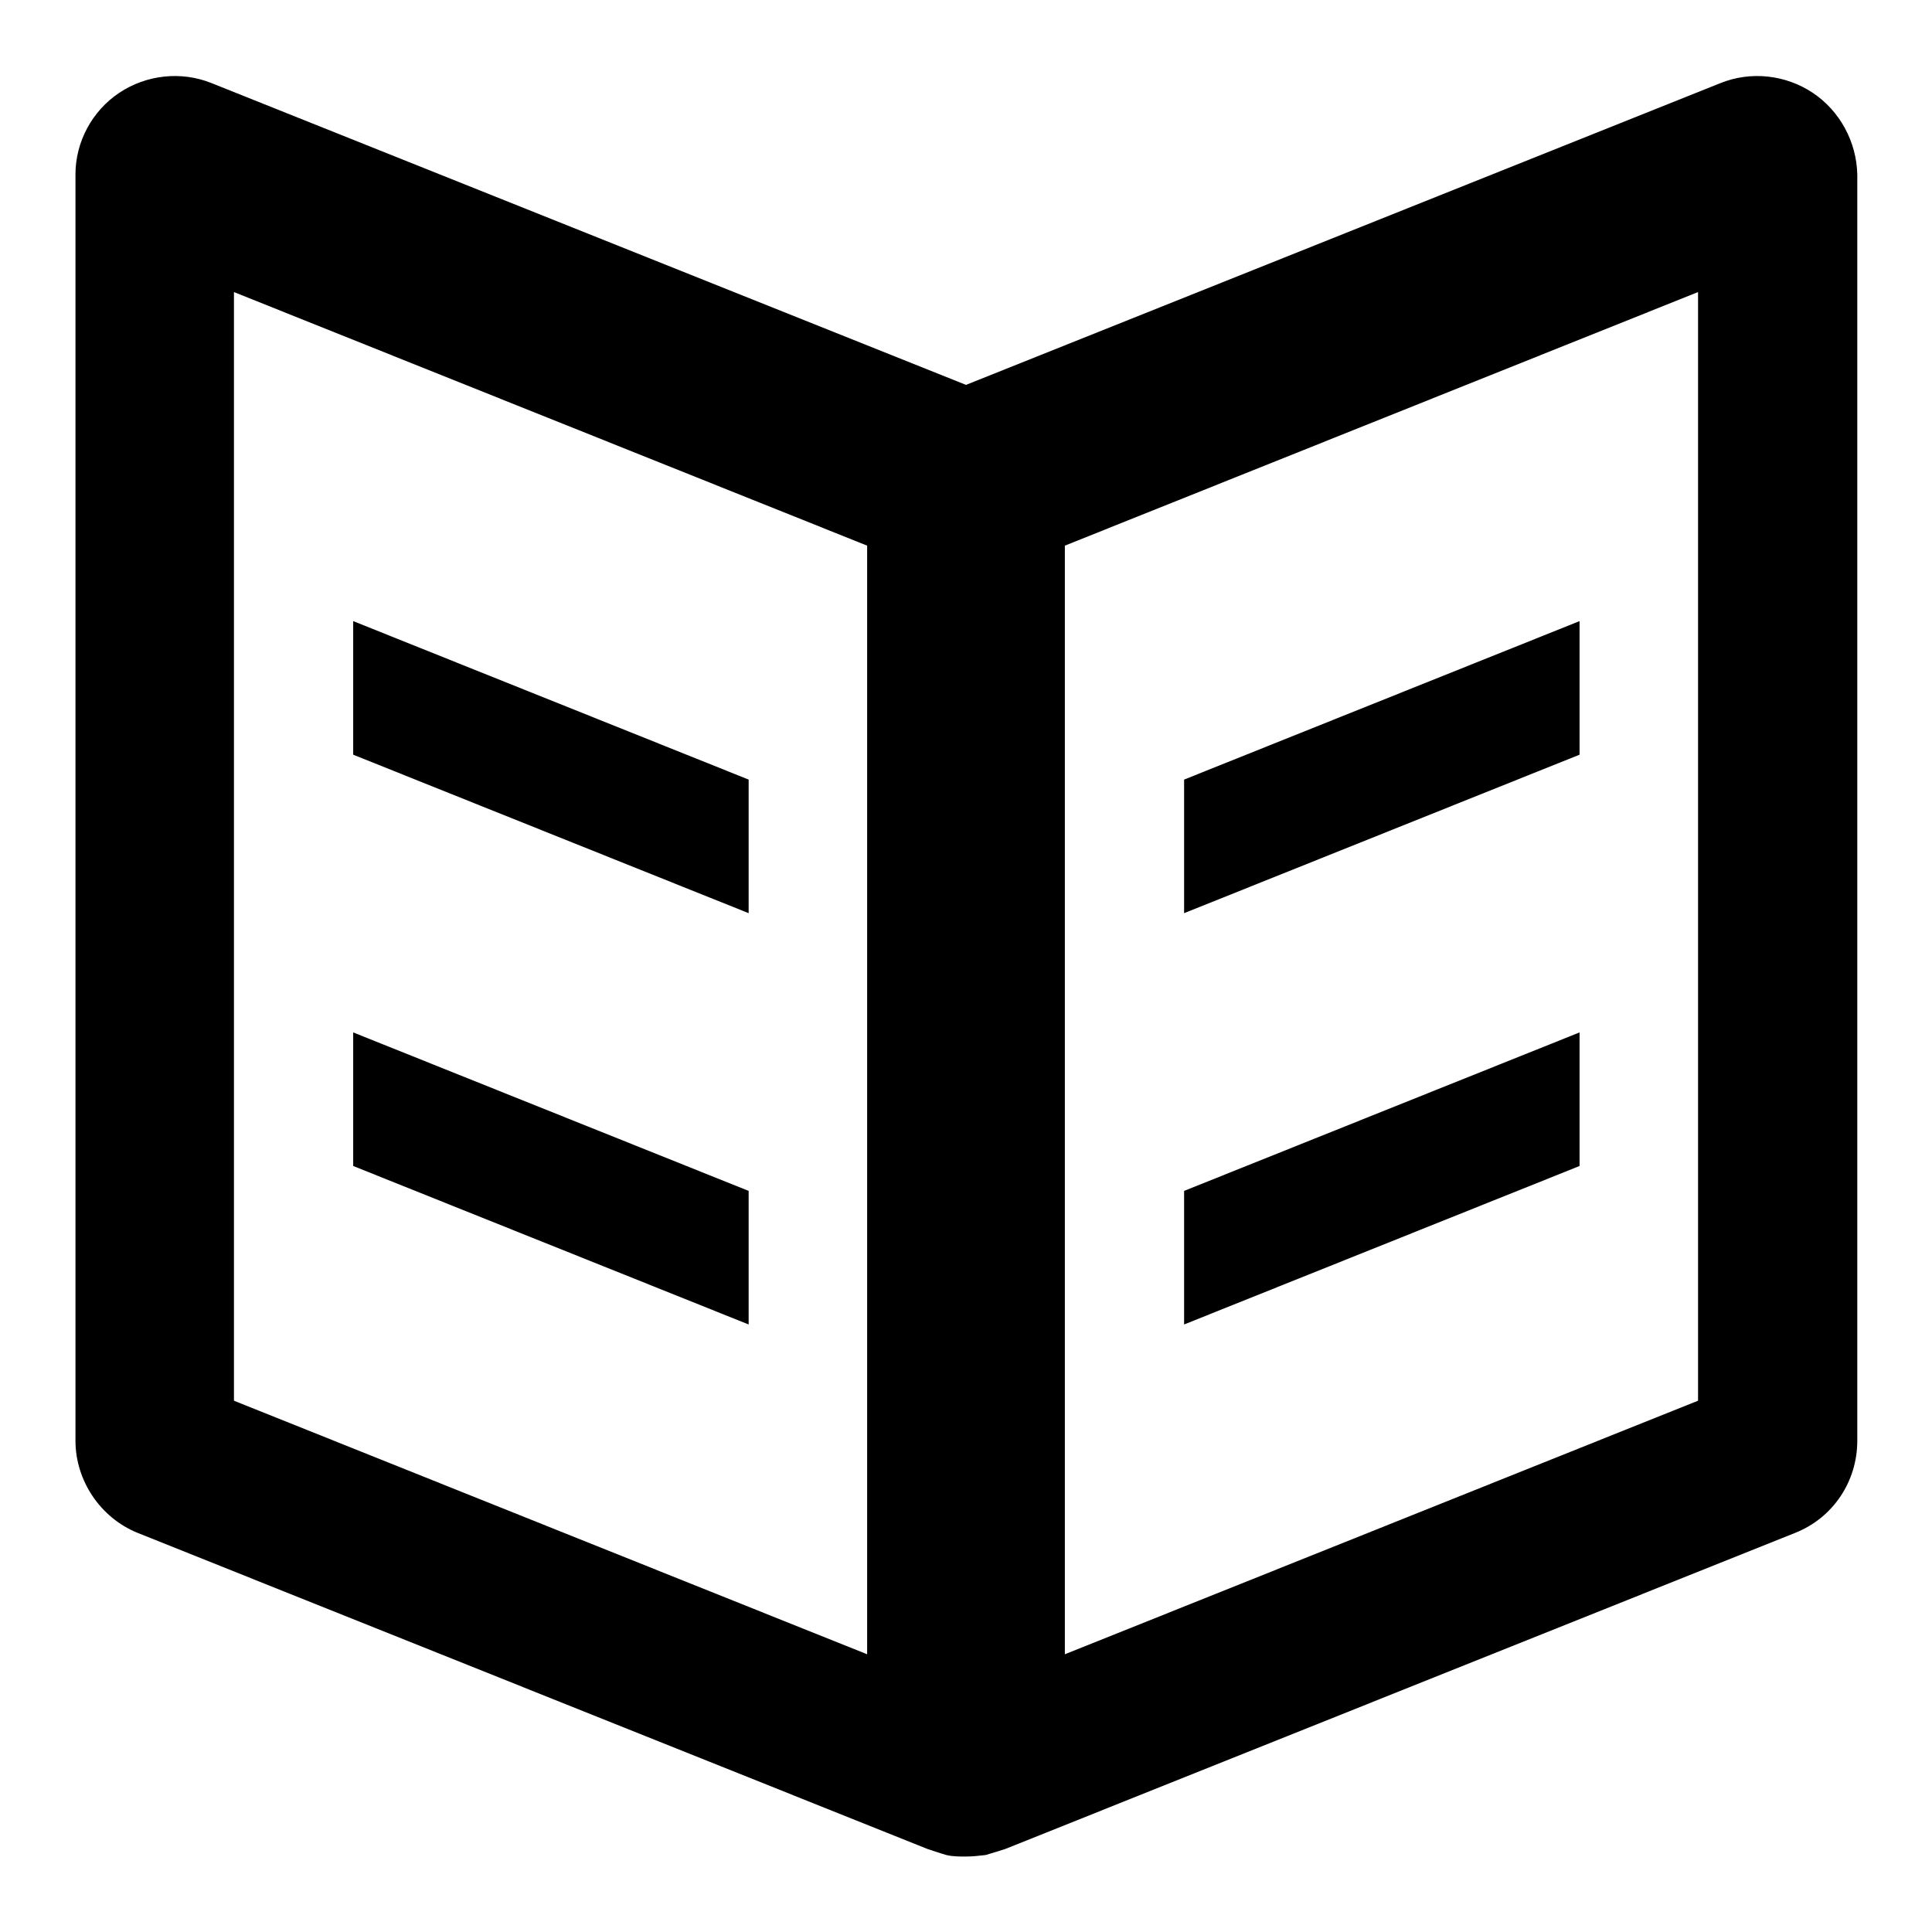
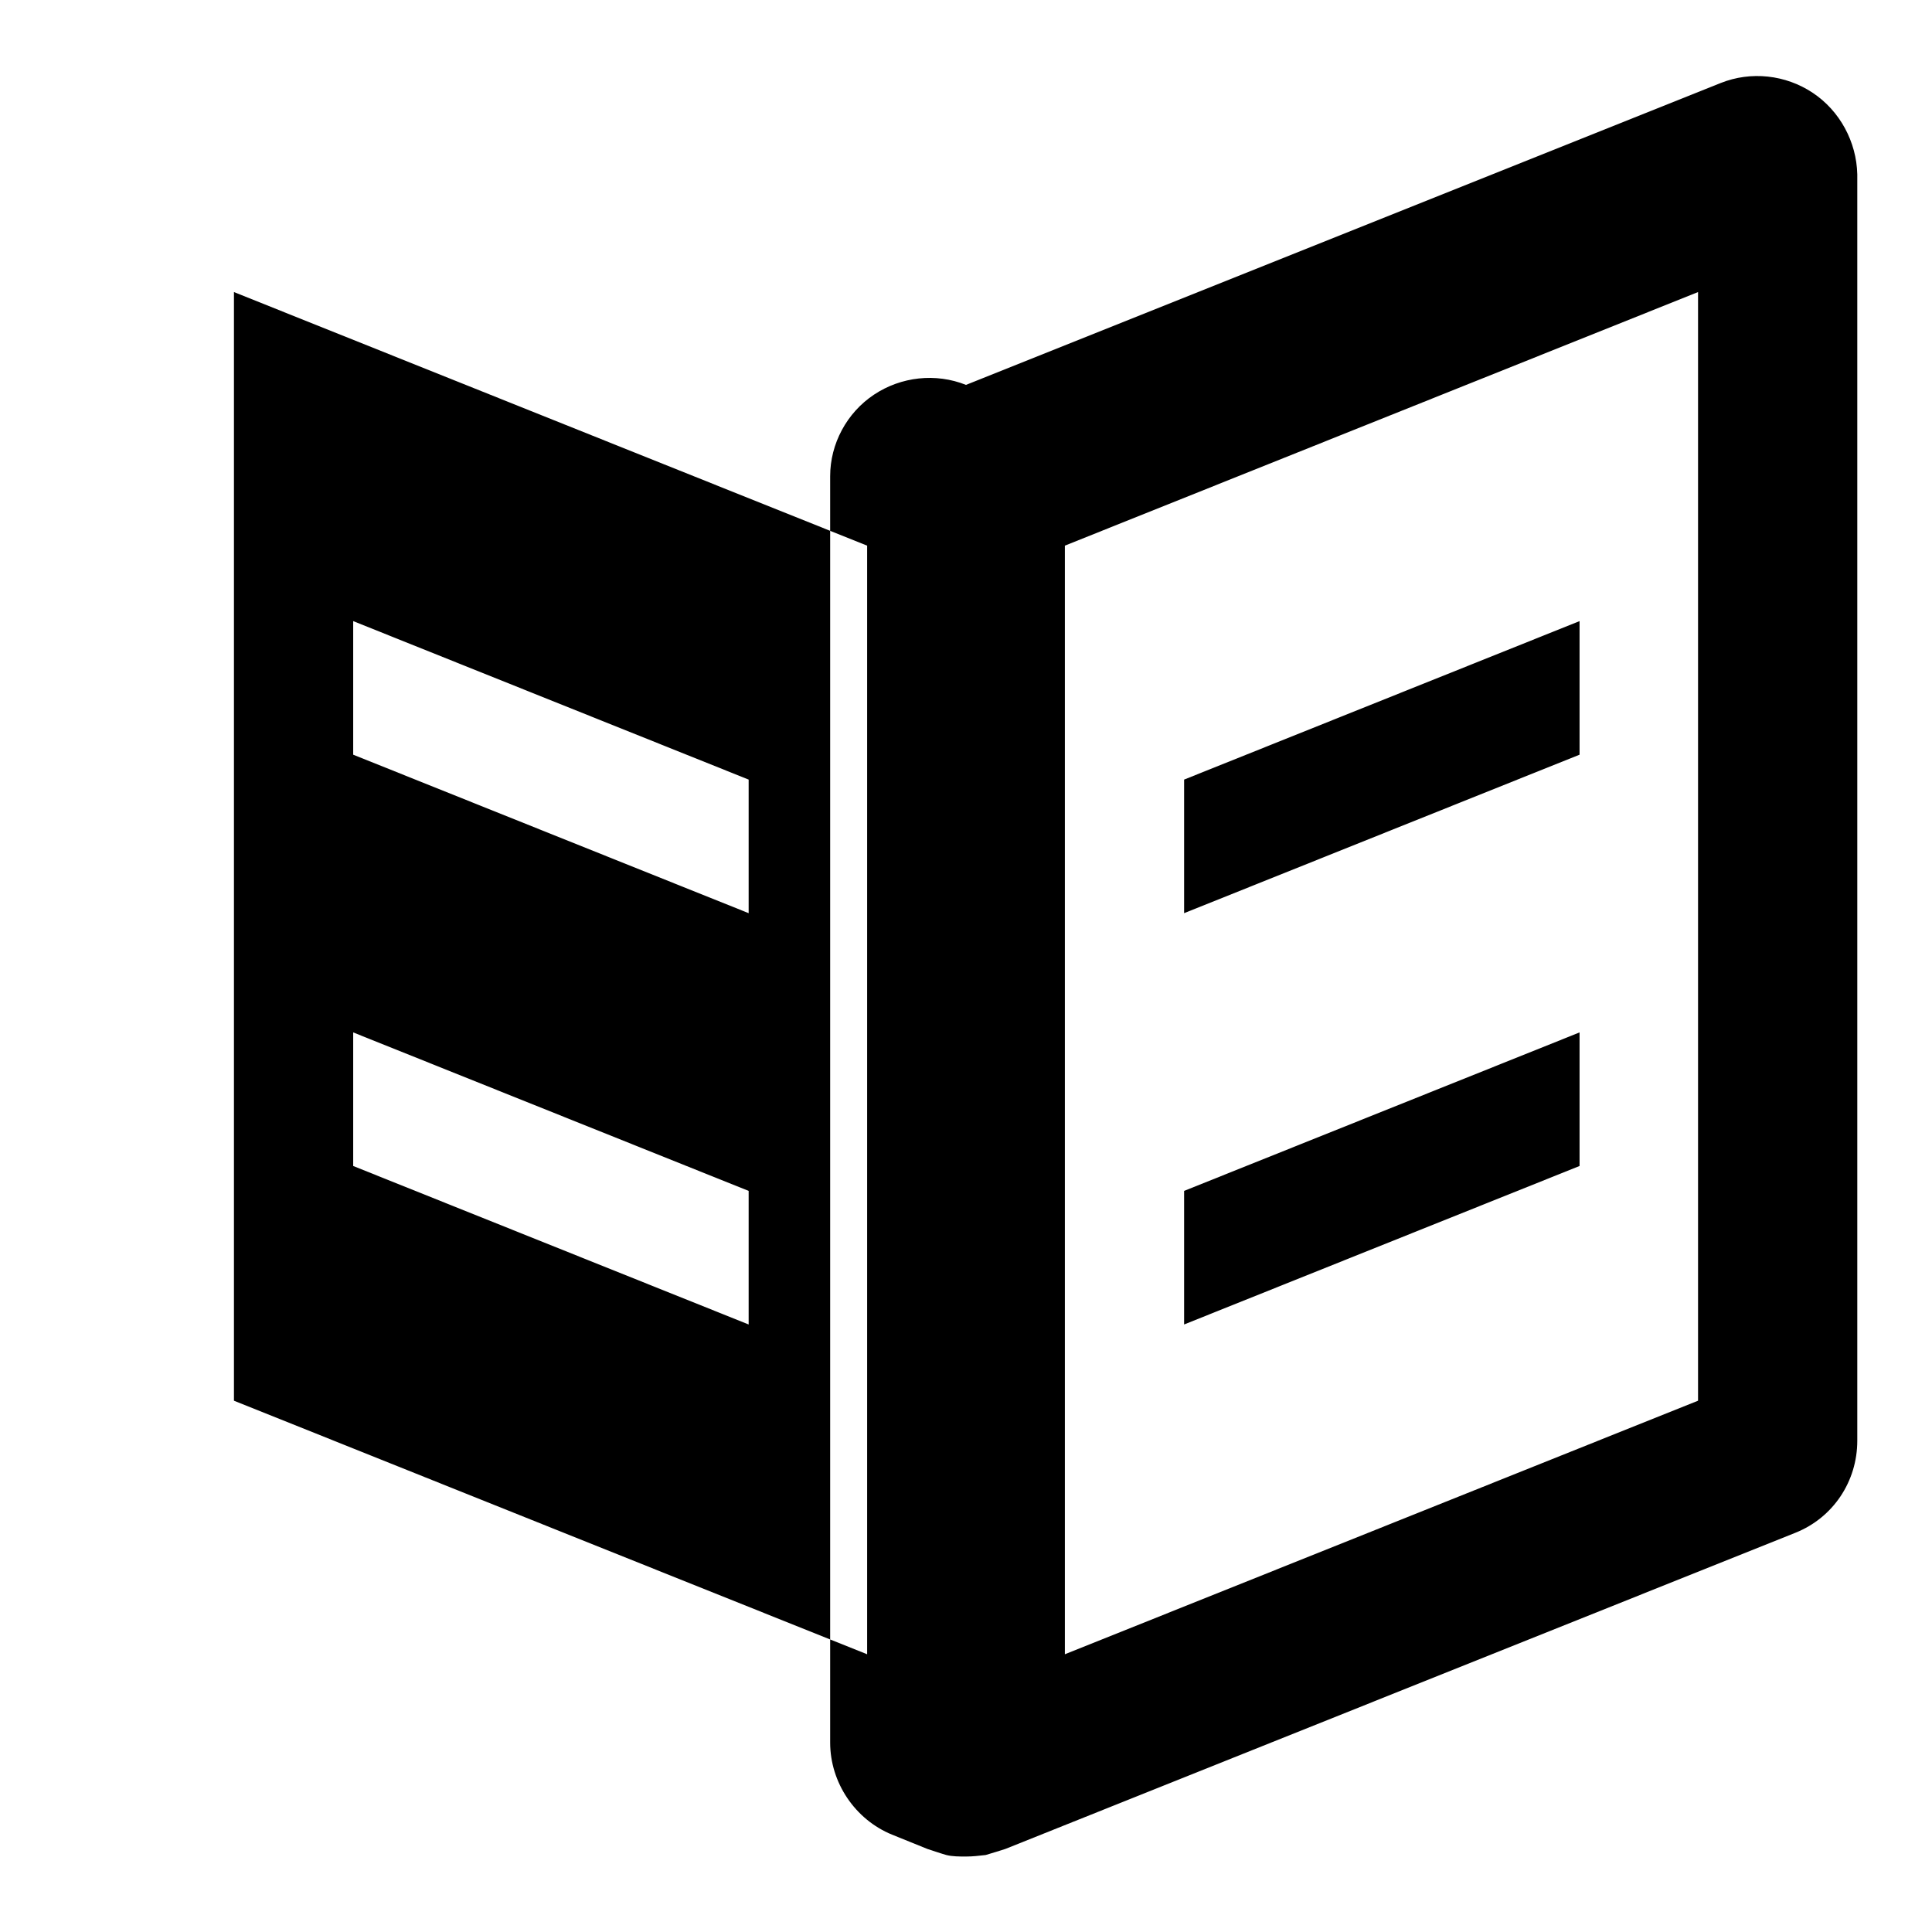
<svg xmlns="http://www.w3.org/2000/svg" version="1.1" x="0px" y="0px" viewBox="0 0 256 256" enable-background="new 0 0 256 256" xml:space="preserve">
  <g>
    <g>
-       <path fill="#000000" d="M99.2,157.8l-52.4-21v17.7l52.4,21V157.8L99.2,157.8z M99.2,103.3l-52.4-21v17.7l52.4,21V103.3L99.2,103.3z M240.2,12.3c-3.6-2.4-8.2-2.9-12.2-1.3L128,51L28,11c-4-1.6-8.6-1.1-12.2,1.3c-3.6,2.4-5.8,6.5-5.8,10.8v167.8c0,5.3,3.3,10.2,8.2,12.2L122.9,245c0,0,2.1,0.7,2.5,0.8c0.8,0.2,1.7,0.2,2.6,0.2s1.7-0.1,2.6-0.2c0.4-0.1,2.6-0.8,2.6-0.8l104.7-41.9c5-2,8.2-6.8,8.2-12.2V23.1C246,18.8,243.8,14.7,240.2,12.3L240.2,12.3z M114.9,219.2L31,185.6V38.7l83.9,33.6L114.9,219.2L114.9,219.2z M225,185.6l-83.9,33.6V72.3L225,38.7V185.6L225,185.6z M209.3,136.8l-52.4,21v17.7l52.4-21V136.8L209.3,136.8z M209.3,82.3l-52.4,21v17.7l52.4-21V82.3L209.3,82.3z" />
+       <path fill="#000000" d="M99.2,157.8l-52.4-21v17.7l52.4,21V157.8L99.2,157.8z M99.2,103.3l-52.4-21v17.7l52.4,21V103.3L99.2,103.3z M240.2,12.3c-3.6-2.4-8.2-2.9-12.2-1.3L128,51c-4-1.6-8.6-1.1-12.2,1.3c-3.6,2.4-5.8,6.5-5.8,10.8v167.8c0,5.3,3.3,10.2,8.2,12.2L122.9,245c0,0,2.1,0.7,2.5,0.8c0.8,0.2,1.7,0.2,2.6,0.2s1.7-0.1,2.6-0.2c0.4-0.1,2.6-0.8,2.6-0.8l104.7-41.9c5-2,8.2-6.8,8.2-12.2V23.1C246,18.8,243.8,14.7,240.2,12.3L240.2,12.3z M114.9,219.2L31,185.6V38.7l83.9,33.6L114.9,219.2L114.9,219.2z M225,185.6l-83.9,33.6V72.3L225,38.7V185.6L225,185.6z M209.3,136.8l-52.4,21v17.7l52.4-21V136.8L209.3,136.8z M209.3,82.3l-52.4,21v17.7l52.4-21V82.3L209.3,82.3z" />
    </g>
  </g>
</svg>